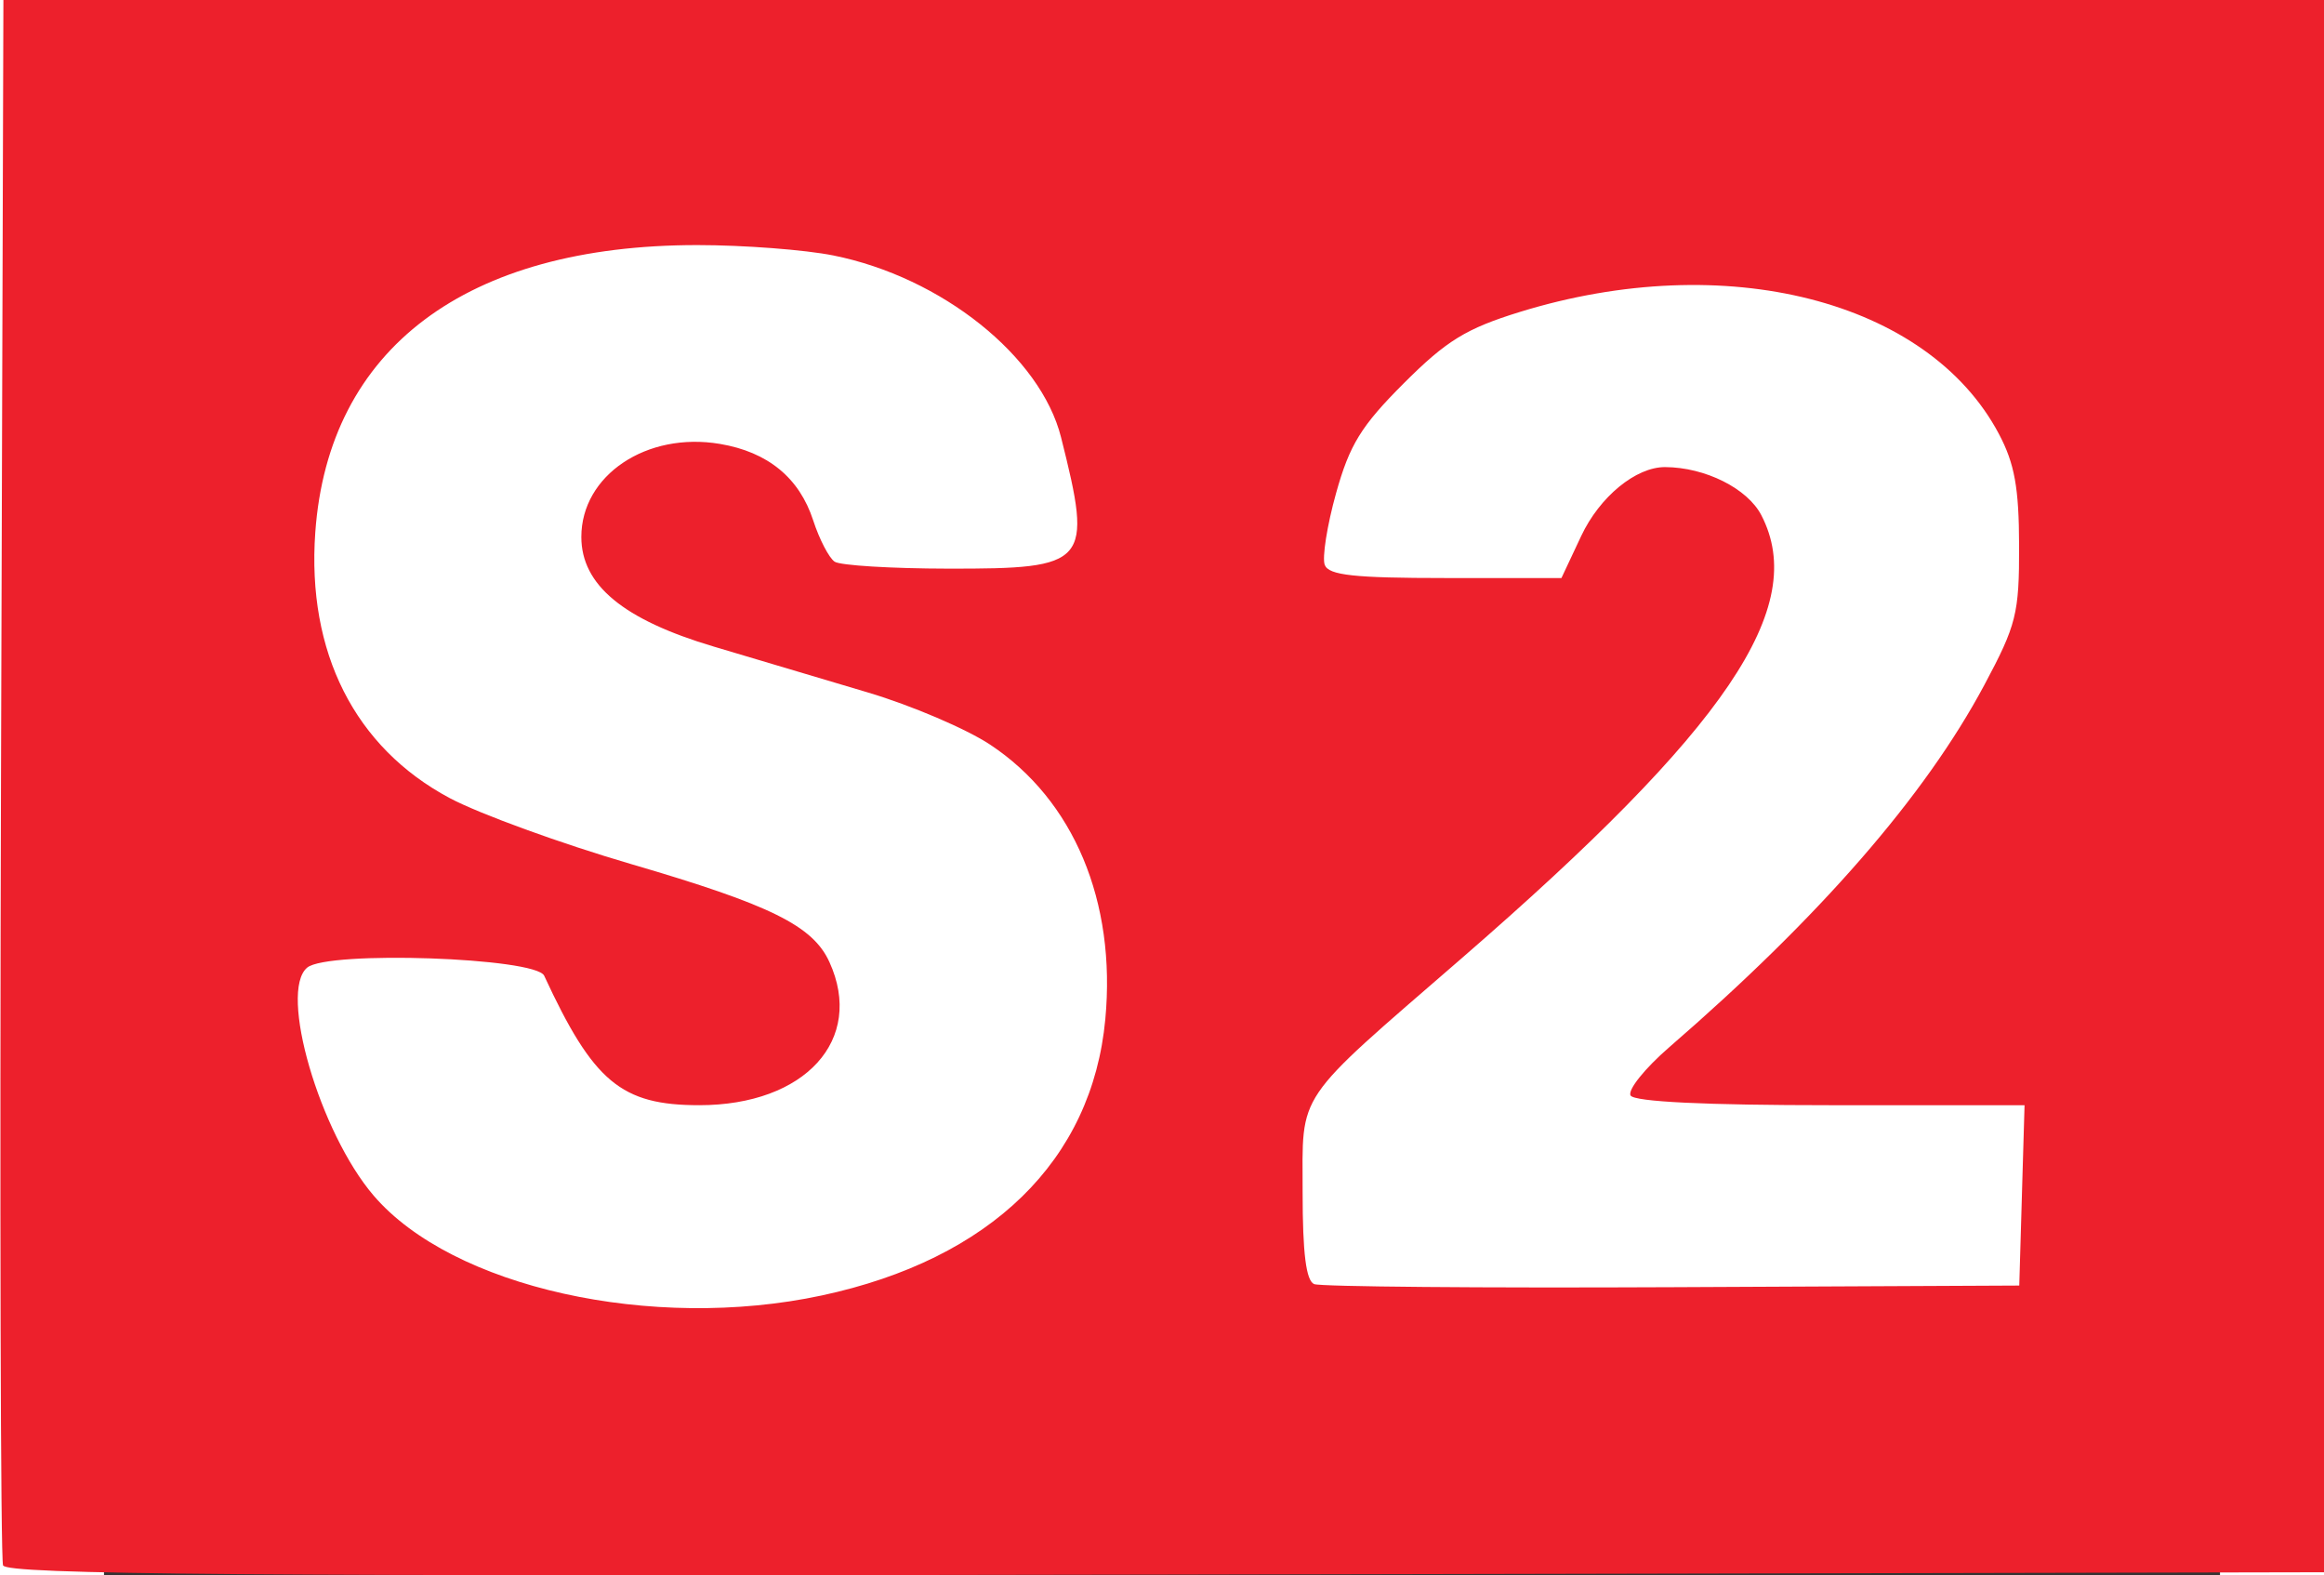
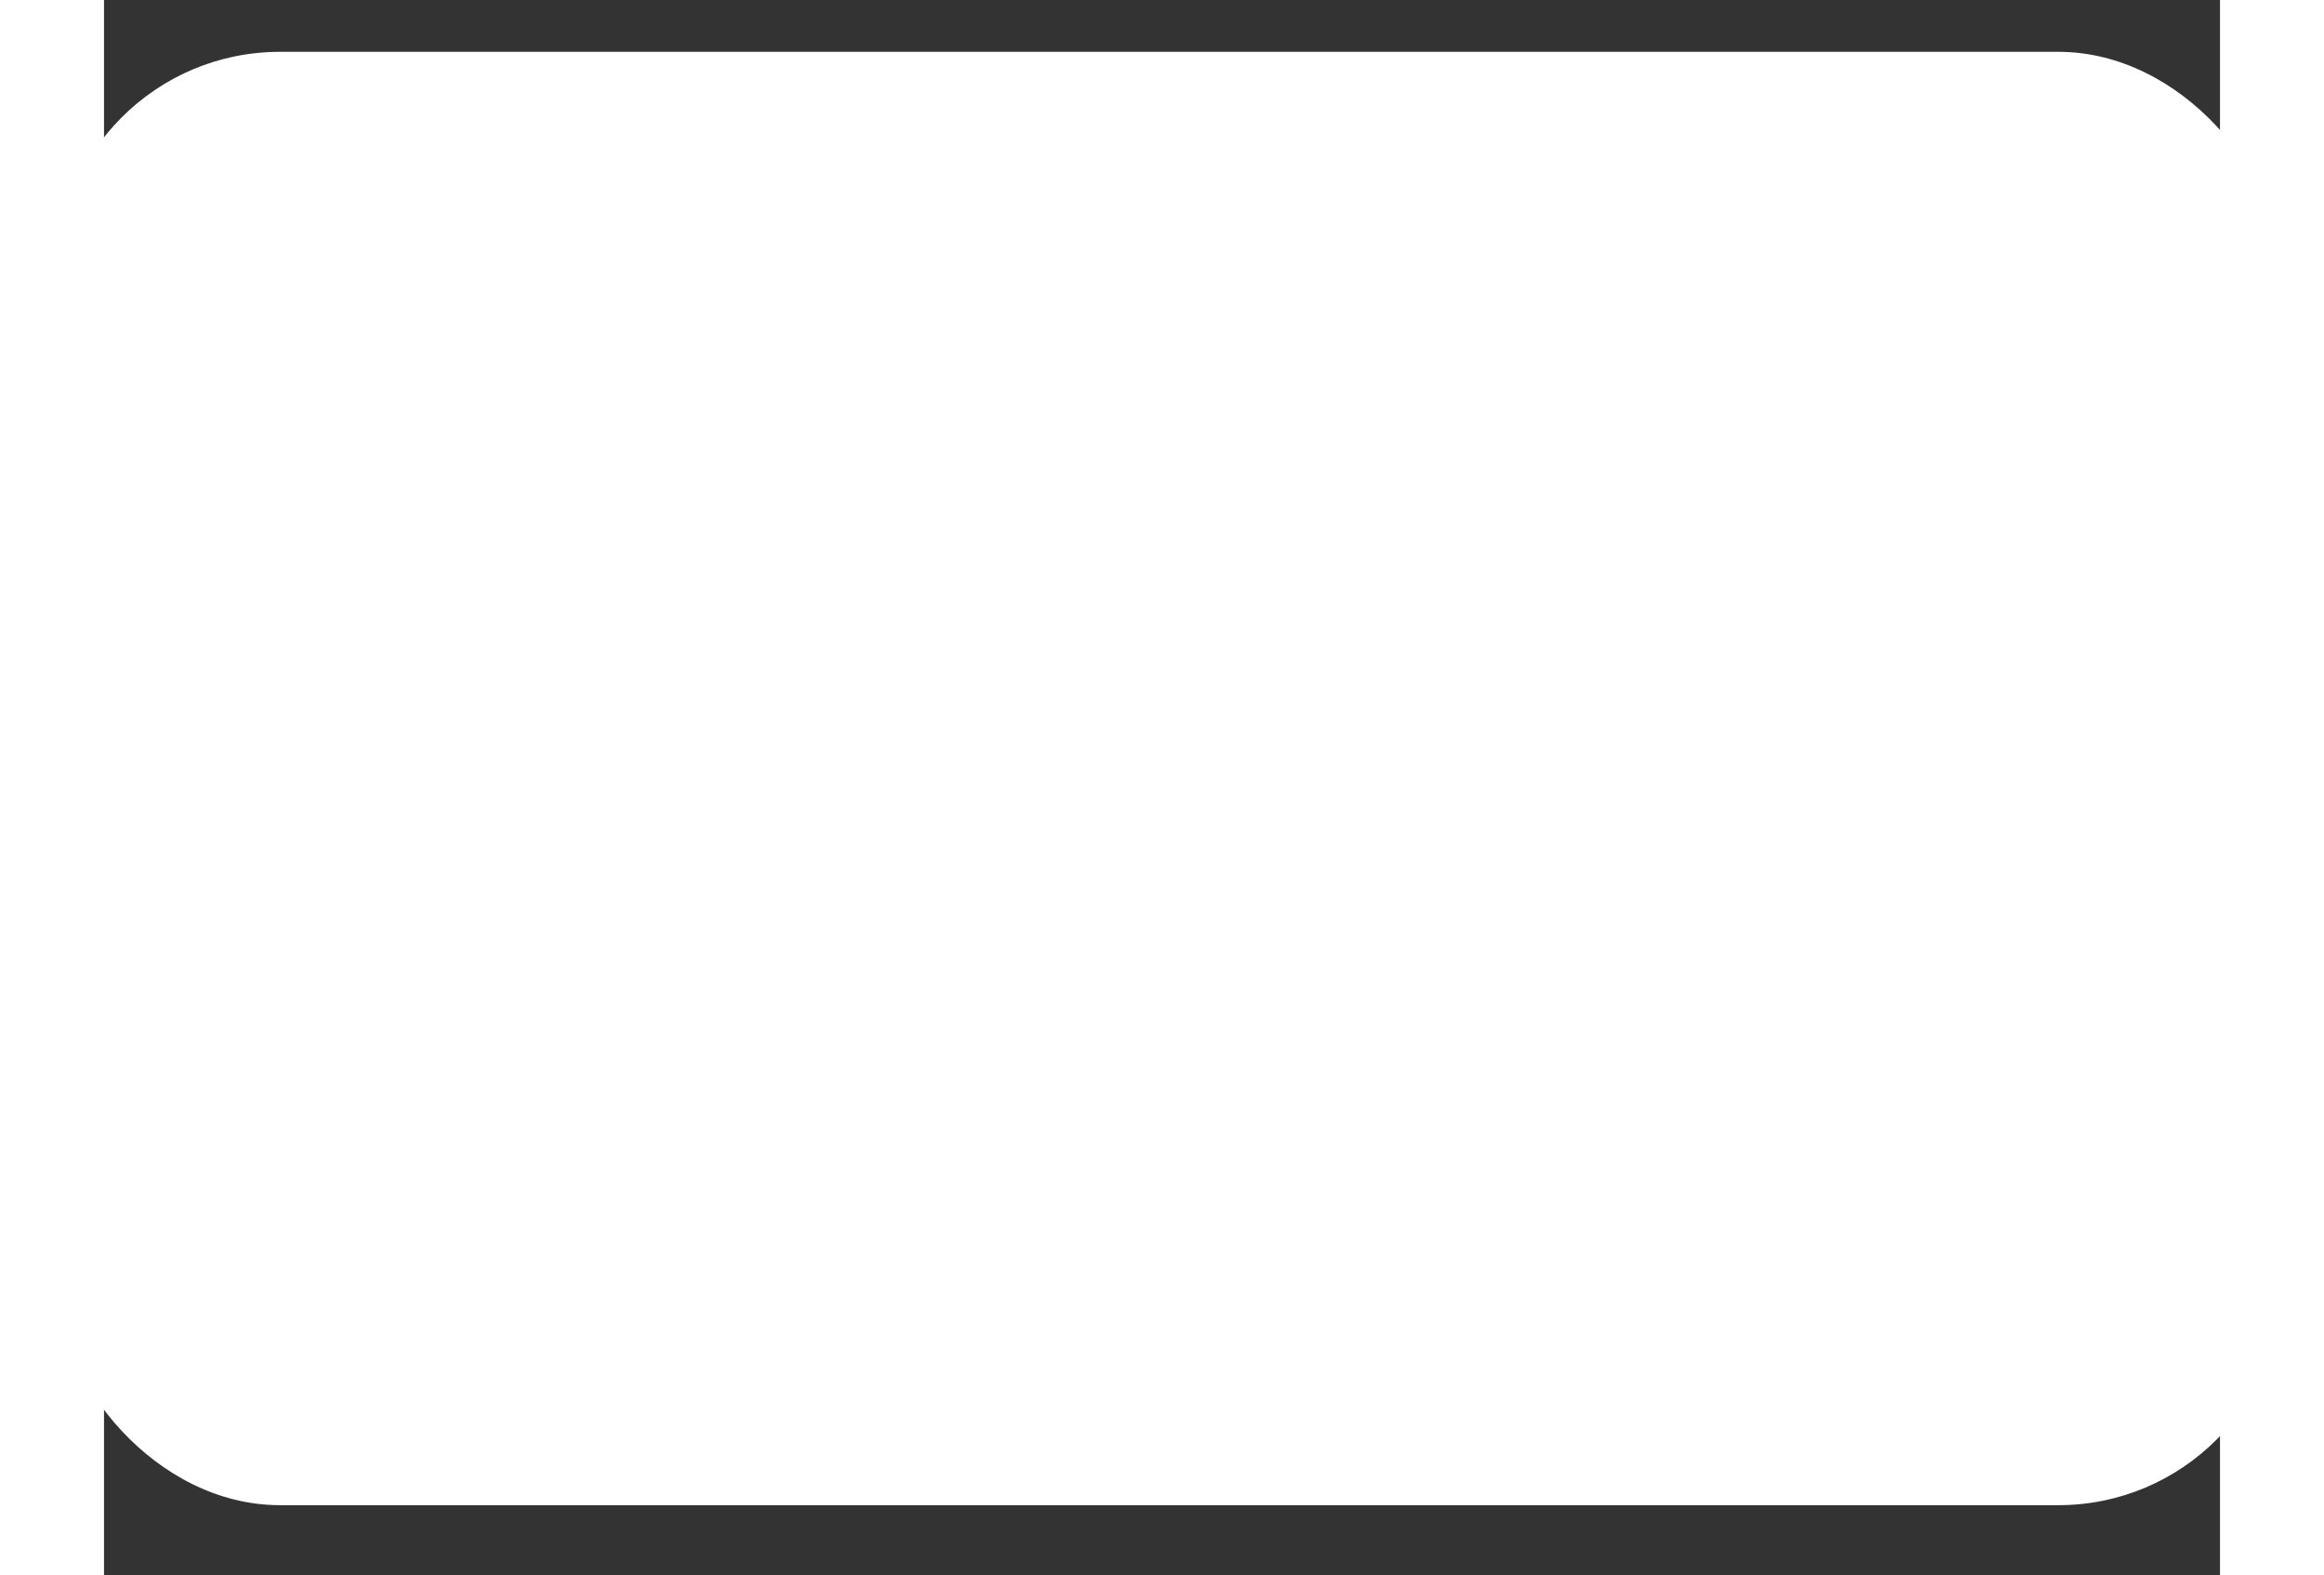
<svg xmlns="http://www.w3.org/2000/svg" xmlns:ns1="http://www.inkscape.org/namespaces/inkscape" xmlns:ns2="http://sodipodi.sourceforge.net/DTD/sodipodi-0.dtd" height="170.324" width="251.323" viewBox="0 0 3348.607 2492.499" id="svg2" version="1.1" ns1:version="0.91 r13725" ns2:docname="s2.svg">
  <rect x="0" y="0" width="3348.607" height="2492.499" fill="#333333" stroke="none" />
  <defs id="defs4" />
  <ns2:namedview id="base" pagecolor="#ffffff" bordercolor="#666666" borderopacity="1.0" ns1:pageopacity="0.0" ns1:pageshadow="2" ns1:zoom="2.8" ns1:cx="101.62135" ns1:cy="124.61079" ns1:document-units="px" ns1:current-layer="layer1" showgrid="false" ns1:snap-global="true" fit-margin-top="0" fit-margin-left="0" fit-margin-right="0" fit-margin-bottom="0" ns1:showpageshadow="true" ns1:window-width="1920" ns1:window-height="1017" ns1:window-x="-8" ns1:window-y="-8" ns1:window-maximized="1" />
  <g ns1:label="Ebene 1" ns1:groupmode="layer" id="layer1" transform="translate(2052.814,-720.05)">
    <rect style="opacity:1;fill:#ffffff;fill-opacity:1;fill-rule:nonzero;stroke:none;stroke-width:35.433;stroke-linecap:round;stroke-miterlimit:4;stroke-dasharray:none;stroke-opacity:1" id="rect4157" width="3522.578" height="2299.606" x="-2128.528" y="802.065" ry="354.045" />
-     <path style="fill:#ed202c" d="m -2212.598,3196.888 c -3.85,-10.092 -5.299,-571.509 -3.221,-1247.593 l 3.779,-1229.244 1836.549,0 1836.549,0 0,1243.878 0,1243.878 -1833.328,3.715 c -1458.946,2.956 -1834.757,-0.029 -1840.328,-14.634 z m 1295.654,-427.047 c 267.43,-57.334 427.856,-213.642 448.733,-437.218 17.385,-186.175 -49.968,-346.696 -182.228,-434.302 -37.628,-24.924 -124.509,-62.029 -193.069,-82.457 -68.56,-20.427 -178.556,-53.17 -244.435,-72.761 -143.083,-42.551 -209.481,-97.526 -209.481,-173.441 0,-97.55 103.245,-166.829 219.381,-147.208 75.829,12.811 125.561,53.594 147.527,120.98 9.798,30.056 25.091,59.486 33.986,65.399 8.894,5.913 89.785,10.852 179.757,10.975 222.173,0.304 228.879,-7.497 178.527,-207.693 -32.256,-128.25 -188.961,-253.428 -360.343,-287.846 -44.974,-9.032 -141.849,-16.422 -215.277,-16.422 -366.143,0 -583.79,163.616 -604.604,454.511 -13.583,189.843 62.633,340.504 212.723,420.501 46.817,24.953 176.158,71.99 287.426,104.526 220.772,64.557 287.311,97.438 313.499,154.915 55.956,122.809 -38.378,226.496 -206.067,226.496 -123.387,0 -167.565,-36.891 -245.348,-204.874 -13.33,-28.789 -342.243,-40.064 -375.026,-12.857 -45.45,37.72 19.515,260.726 105.072,360.68 124.362,145.289 440.394,215.734 709.248,158.095 z m 1899.272,-158.364 4.188,-142.68 -306.977,0 c -197.982,0 -310.338,-5.438 -316.443,-15.316 -5.206,-8.424 22.392,-42.891 61.33,-76.593 238.239,-206.205 404.601,-397.409 498.303,-572.711 50.977,-95.371 55.387,-113.017 55.156,-220.729 -0.198,-91.72 -7.14,-130.046 -32.062,-176.992 -112.31,-211.556 -432.842,-293.114 -757.911,-192.849 -85.101,26.249 -116.205,45.358 -183.79,112.915 -67.434,67.406 -85.775,97.176 -107.194,173.998 -14.212,50.973 -22.26,102.009 -17.884,113.412 6.279,16.362 46.606,20.734 191.264,20.734 l 183.307,0 31.238,-66.457 c 29.234,-62.192 86.558,-109.266 132.816,-109.068 63.411,0.272 130.396,33.777 152.33,76.194 75.239,145.495 -54.469,337.076 -475.054,701.667 -266.228,230.784 -250.928,208.234 -250.928,369.826 0,96.316 5.486,139.812 18.292,145.043 10.061,4.109 265.239,6.305 567.062,4.878 l 548.77,-2.594 4.188,-142.68 z" id="path4163" ns1:connector-curvature="0" />
  </g>
</svg>